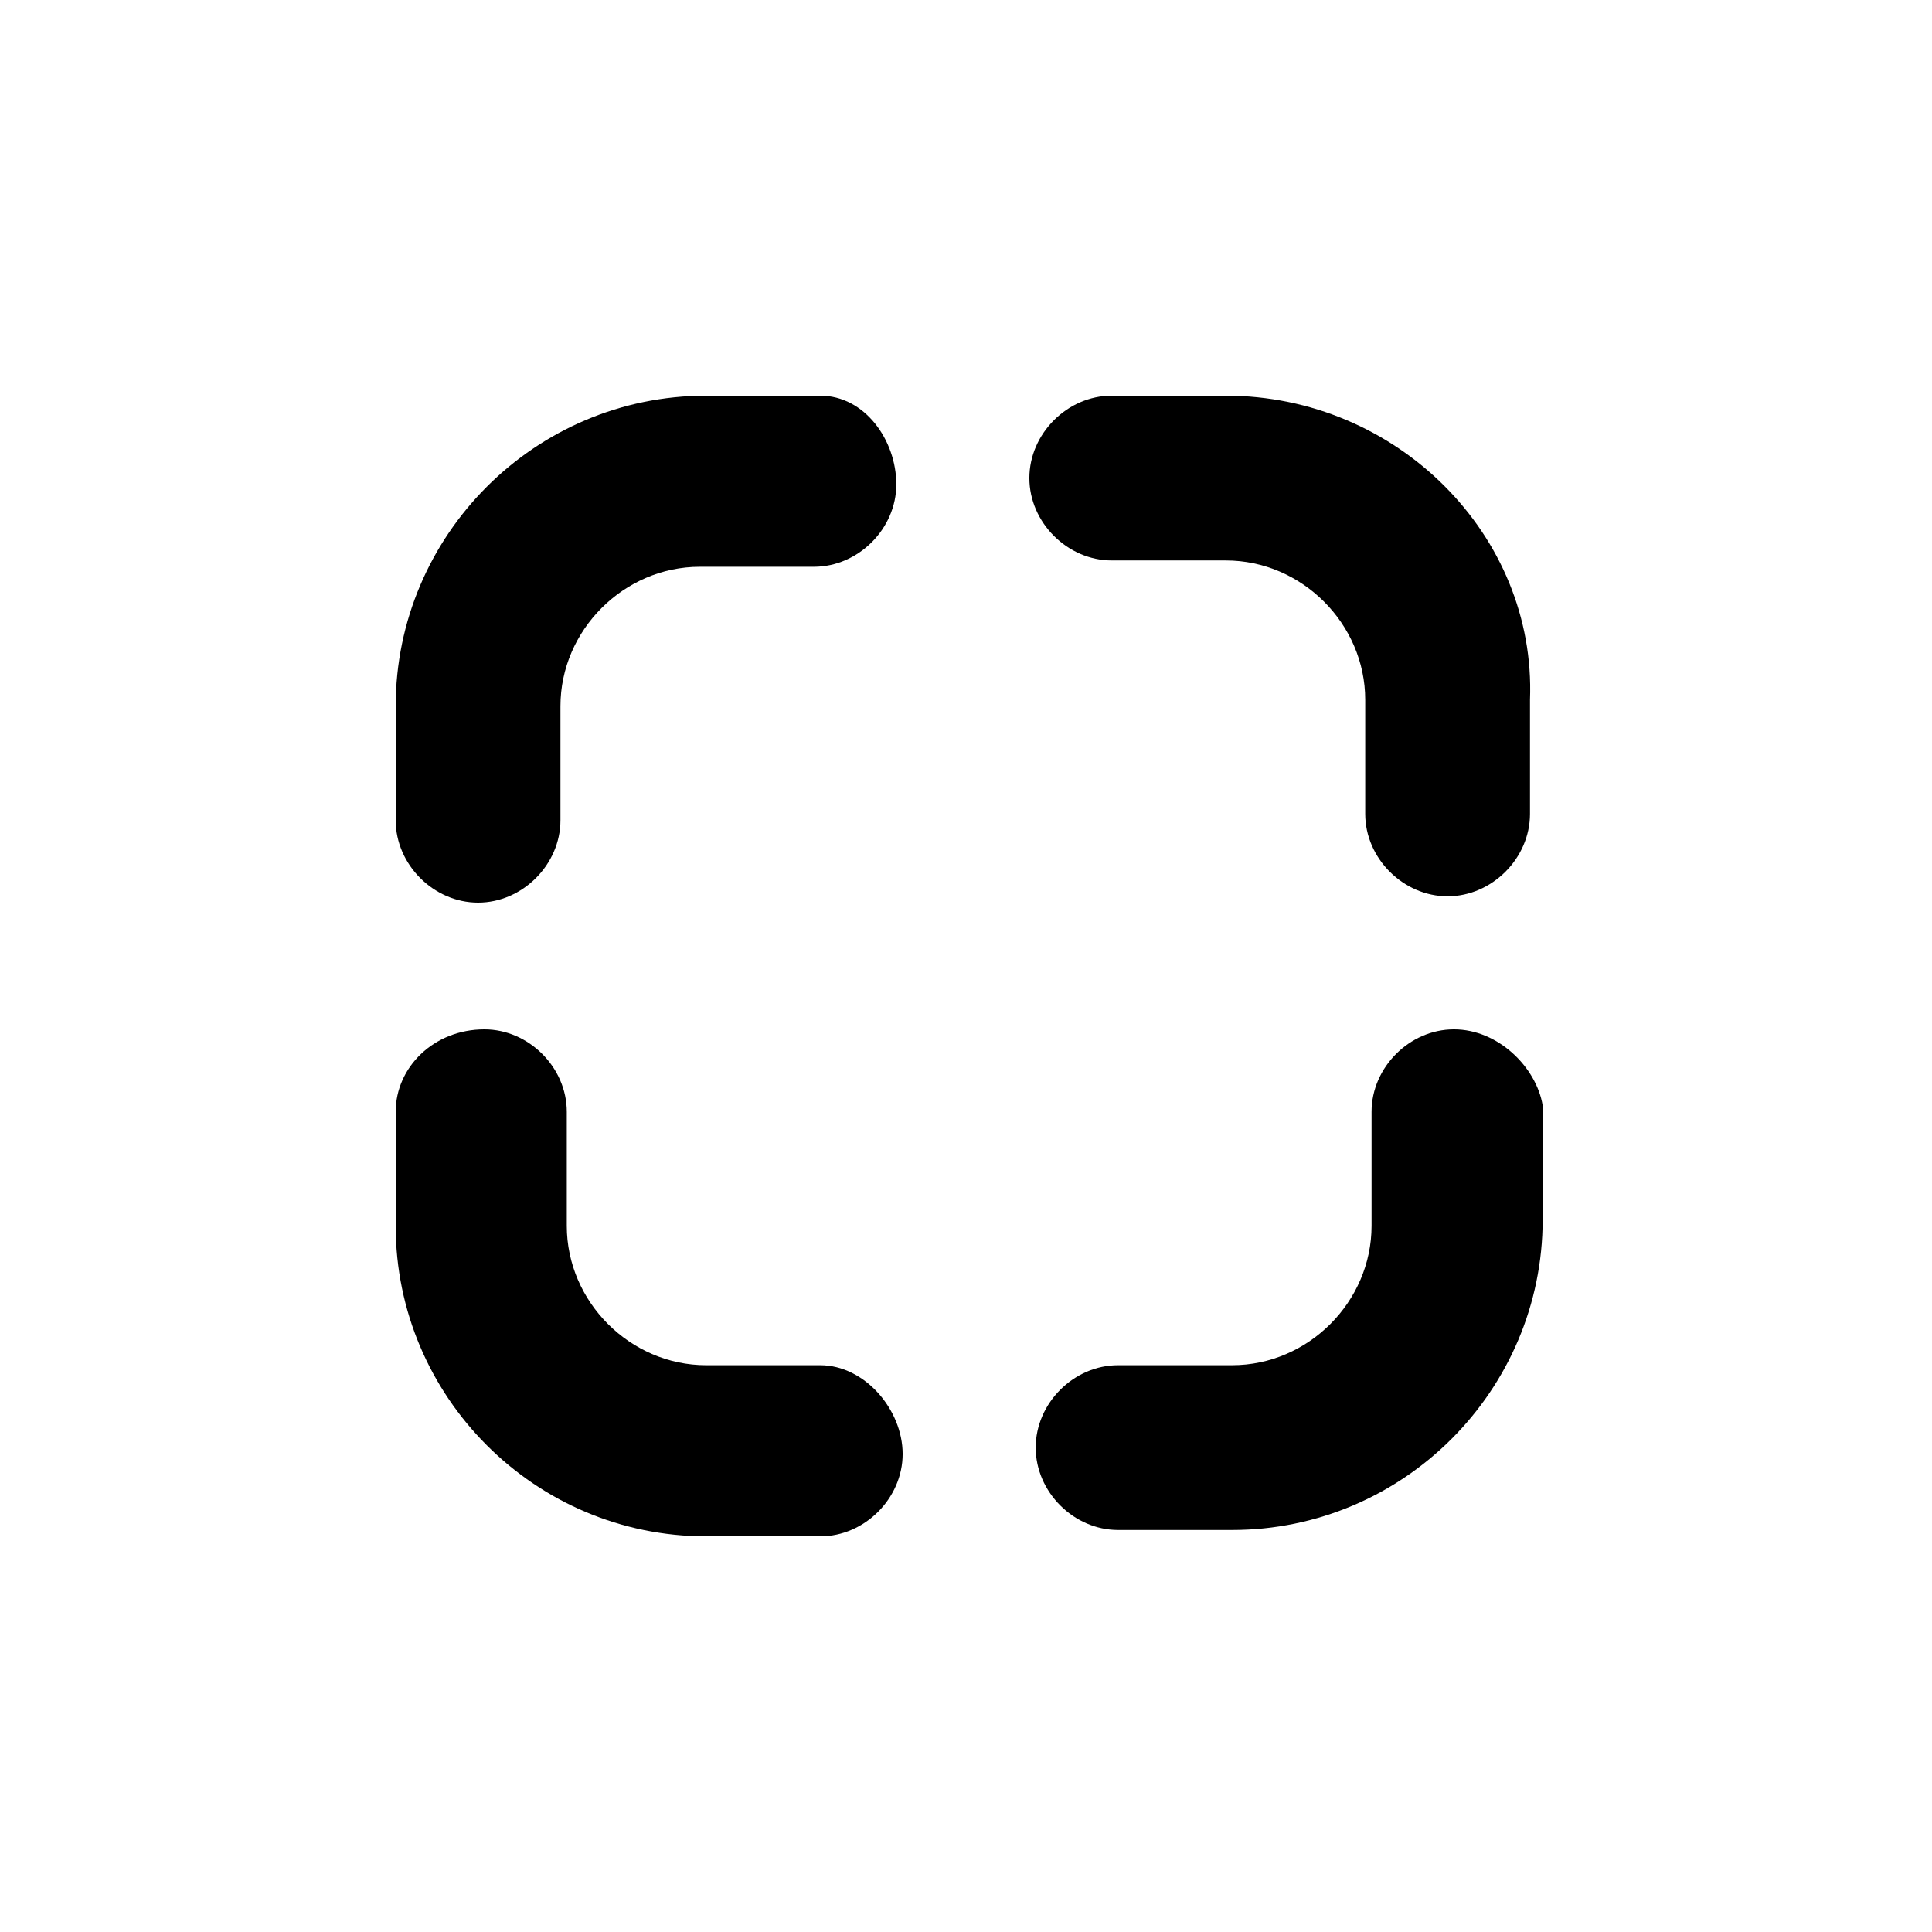
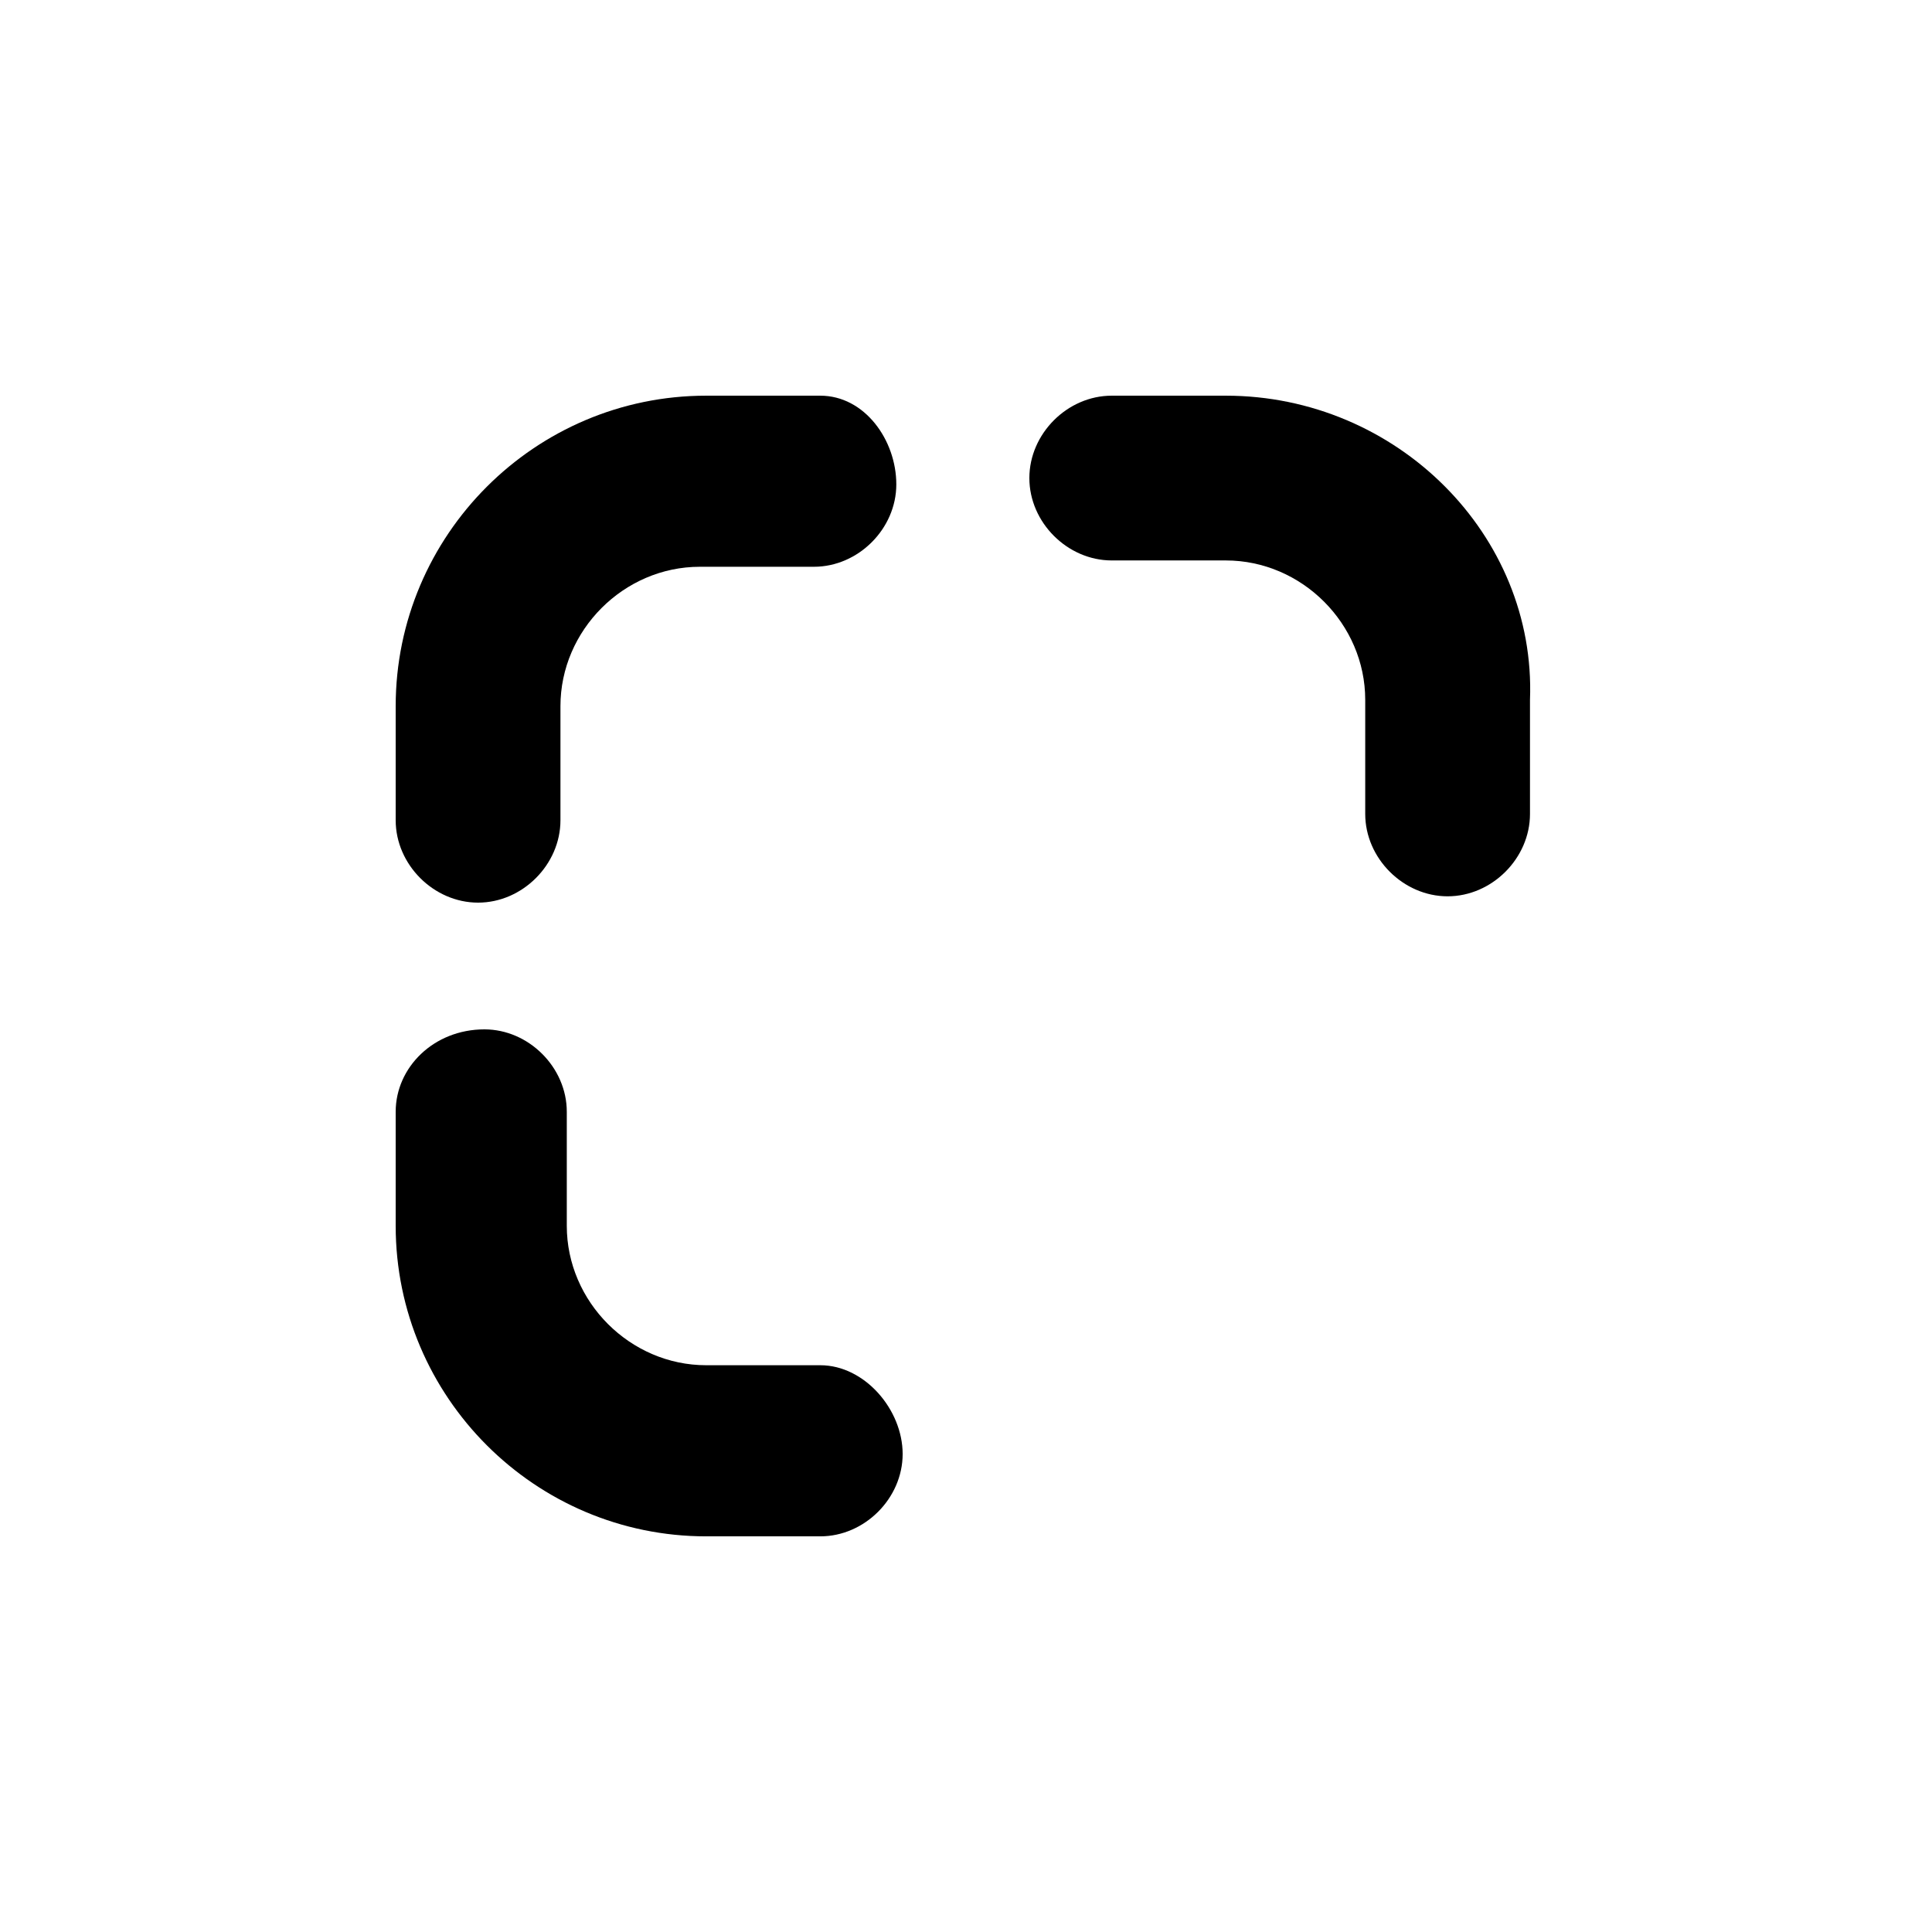
<svg xmlns="http://www.w3.org/2000/svg" fill="#000000" width="800px" height="800px" version="1.1" viewBox="144 144 512 512">
  <g>
    <path d="m468.85 248.86h-30.23c-11.754 0-21.828 10.078-21.828 21.832s10.078 21.832 21.832 21.832h30.23c20.152 0 36.945 16.793 36.945 36.945v30.23c0 11.754 10.078 21.832 21.832 21.832 11.754 0 21.832-10.078 21.832-21.832v-30.23c1.676-43.664-35.27-80.609-80.613-80.609z" />
    <path d="m361.38 248.86h-30.23c-45.344 0-82.289 36.945-82.289 82.289v30.23c0 11.754 10.078 21.828 21.832 21.828s21.832-10.078 21.832-21.832v-30.23c0-20.152 16.793-36.945 36.945-36.945h30.23c11.754 0 21.832-10.078 21.832-21.832 0-11.754-8.398-23.508-20.152-23.508z" />
    <path d="m361.38 505.8h-30.23c-20.152 0-36.945-16.793-36.945-36.945v-30.23c0-11.754-10.078-21.832-21.832-21.832-13.434 0.004-23.512 10.078-23.512 21.836v30.23c0 45.344 36.945 82.289 82.289 82.289h30.23c11.754 0 21.832-10.078 21.832-21.832-0.004-11.758-10.078-23.516-21.832-23.516z" />
-     <path d="m529.31 416.79c-11.754 0-21.832 10.078-21.832 21.832v30.23c0 20.152-16.793 36.945-36.945 36.945h-30.23c-11.754 0-21.832 10.078-21.832 21.832 0 11.754 10.078 21.832 21.832 21.832h30.23c45.344 0 82.289-36.945 82.289-82.289v-30.23c-1.68-10.078-11.754-20.152-23.512-20.152z" />
  </g>
</svg>